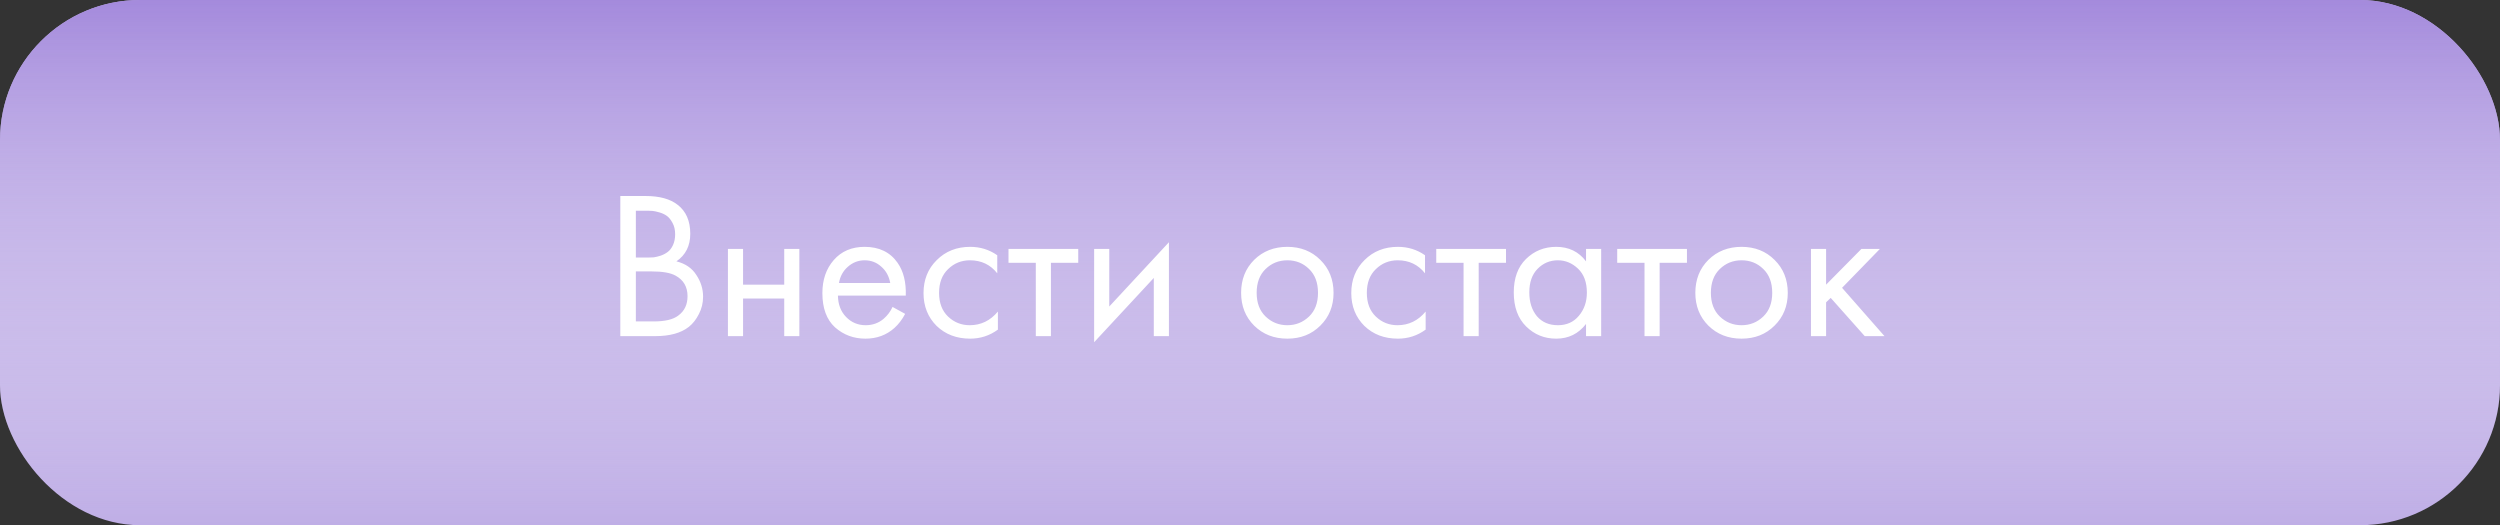
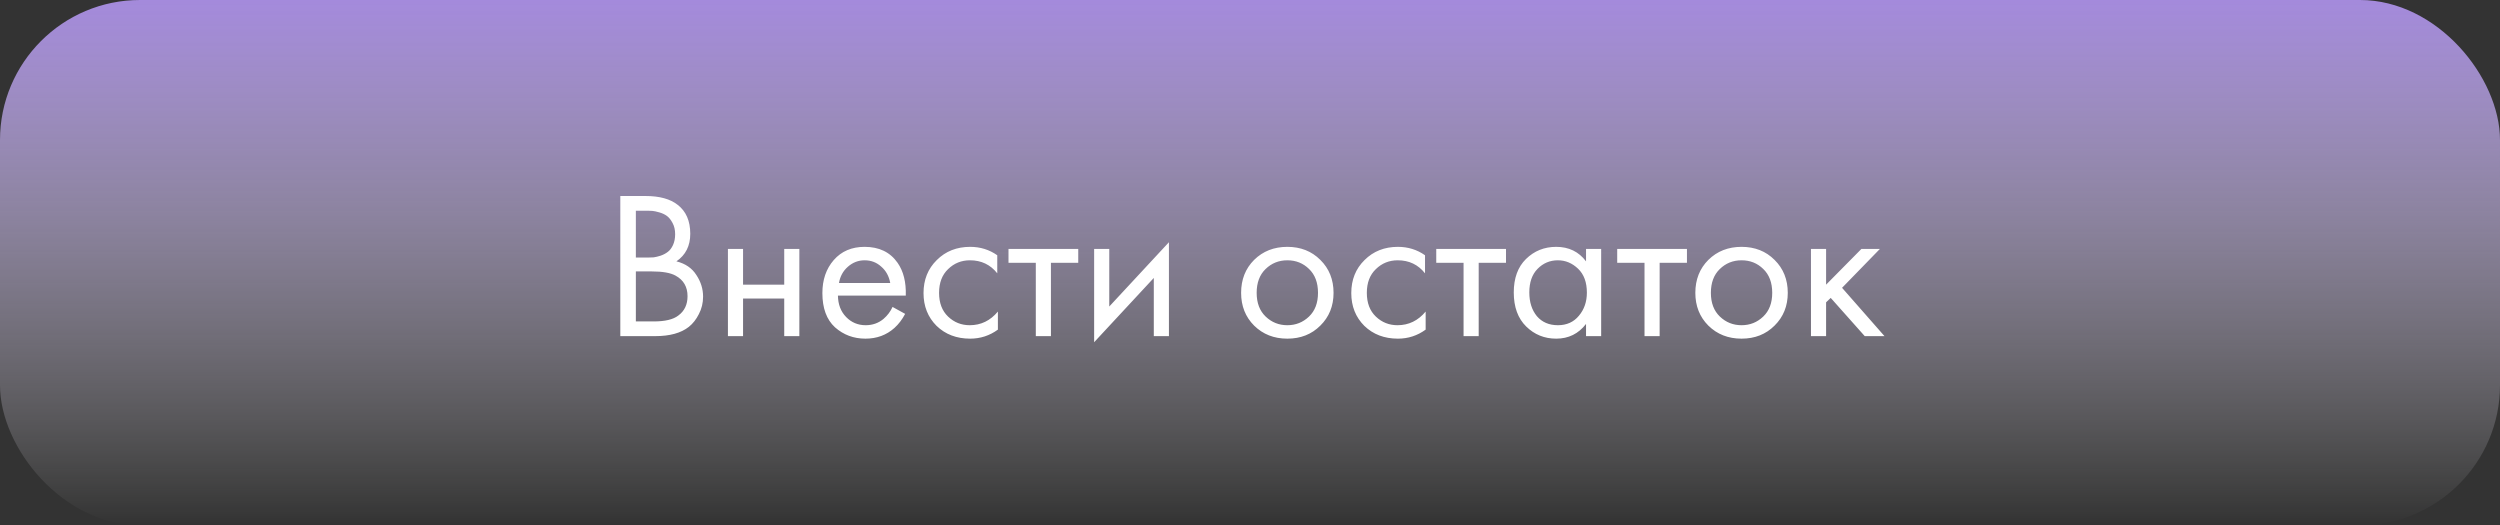
<svg xmlns="http://www.w3.org/2000/svg" width="357" height="75" viewBox="0 0 357 75" fill="none">
  <rect x="0" y="0" width="357" height="75" fill="#333333" stroke="none" />
-   <rect width="357" height="75" rx="20" fill="#BFAEE6" />
  <rect width="357" height="75" rx="20" fill="url(#paint0_linear)" />
-   <path d="M88.58 27.99H92.18C94.18 27.99 95.71 28.41 96.77 29.25C97.97 30.17 98.57 31.55 98.57 33.39C98.57 35.11 97.91 36.42 96.59 37.32C97.87 37.64 98.82 38.29 99.44 39.27C100.08 40.23 100.4 41.26 100.4 42.36C100.4 43.26 100.2 44.09 99.8 44.85C99.42 45.61 98.94 46.22 98.36 46.68C97.24 47.56 95.64 48 93.56 48H88.58V27.99ZM90.8 30.09V36.78H92.48C92.78 36.78 93.07 36.77 93.35 36.75C93.63 36.71 93.96 36.63 94.34 36.51C94.74 36.37 95.08 36.19 95.36 35.97C95.66 35.75 95.91 35.42 96.11 34.98C96.31 34.54 96.41 34.03 96.41 33.45C96.41 32.83 96.29 32.3 96.05 31.86C95.81 31.4 95.54 31.06 95.24 30.84C94.94 30.62 94.58 30.45 94.16 30.33C93.74 30.21 93.42 30.14 93.2 30.12C92.98 30.1 92.76 30.09 92.54 30.09H90.8ZM90.8 38.76V45.9H93.35C94.97 45.9 96.14 45.62 96.86 45.06C97.74 44.42 98.18 43.5 98.18 42.3C98.18 40.96 97.61 39.98 96.47 39.36C95.75 38.96 94.62 38.76 93.08 38.76H90.8ZM103.948 48V35.55H106.108V40.65H111.988V35.55H114.148V48H111.988V42.63H106.108V48H103.948ZM127.456 43.83L129.256 44.82C128.836 45.62 128.326 46.29 127.726 46.83C126.586 47.85 125.206 48.36 123.586 48.36C121.906 48.36 120.456 47.82 119.236 46.74C118.036 45.64 117.436 44.01 117.436 41.85C117.436 39.95 117.976 38.38 119.056 37.14C120.156 35.88 121.626 35.25 123.466 35.25C125.546 35.25 127.116 36.01 128.176 37.53C129.016 38.73 129.406 40.29 129.346 42.21H119.656C119.676 43.47 120.066 44.49 120.826 45.27C121.586 46.05 122.516 46.44 123.616 46.44C124.596 46.44 125.446 46.14 126.166 45.54C126.726 45.06 127.156 44.49 127.456 43.83ZM119.806 40.41H127.126C126.946 39.43 126.516 38.65 125.836 38.07C125.176 37.47 124.386 37.17 123.466 37.17C122.566 37.17 121.766 37.48 121.066 38.1C120.386 38.7 119.966 39.47 119.806 40.41ZM142.409 36.45V39.03C141.429 37.79 140.129 37.17 138.509 37.17C137.289 37.17 136.249 37.59 135.389 38.43C134.529 39.25 134.099 40.38 134.099 41.82C134.099 43.26 134.529 44.39 135.389 45.21C136.249 46.03 137.279 46.44 138.479 46.44C140.079 46.44 141.419 45.79 142.499 44.49V47.07C141.319 47.93 139.999 48.36 138.539 48.36C136.599 48.36 134.999 47.75 133.739 46.53C132.499 45.29 131.879 43.73 131.879 41.85C131.879 39.95 132.509 38.38 133.769 37.14C135.029 35.88 136.619 35.25 138.539 35.25C139.979 35.25 141.269 35.65 142.409 36.45ZM153.973 37.53H150.073V48H147.913V37.53H144.013V35.55H153.973V37.53ZM156.243 35.55H158.403V43.77L166.923 34.59V48H164.763V39.69L156.243 48.87V35.55ZM188.541 46.5C187.301 47.74 185.731 48.36 183.831 48.36C181.931 48.36 180.351 47.74 179.091 46.5C177.851 45.26 177.231 43.7 177.231 41.82C177.231 39.92 177.851 38.35 179.091 37.11C180.351 35.87 181.931 35.25 183.831 35.25C185.731 35.25 187.301 35.87 188.541 37.11C189.801 38.35 190.431 39.92 190.431 41.82C190.431 43.7 189.801 45.26 188.541 46.5ZM186.921 38.4C186.081 37.58 185.051 37.17 183.831 37.17C182.611 37.17 181.571 37.59 180.711 38.43C179.871 39.25 179.451 40.38 179.451 41.82C179.451 43.26 179.881 44.39 180.741 45.21C181.601 46.03 182.631 46.44 183.831 46.44C185.031 46.44 186.061 46.03 186.921 45.21C187.781 44.39 188.211 43.26 188.211 41.82C188.211 40.36 187.781 39.22 186.921 38.4ZM203.493 36.45V39.03C202.513 37.79 201.213 37.17 199.593 37.17C198.373 37.17 197.333 37.59 196.473 38.43C195.613 39.25 195.183 40.38 195.183 41.82C195.183 43.26 195.613 44.39 196.473 45.21C197.333 46.03 198.363 46.44 199.563 46.44C201.163 46.44 202.503 45.79 203.583 44.49V47.07C202.403 47.93 201.083 48.36 199.623 48.36C197.683 48.36 196.083 47.75 194.823 46.53C193.583 45.29 192.963 43.73 192.963 41.85C192.963 39.95 193.593 38.38 194.853 37.14C196.113 35.88 197.703 35.25 199.623 35.25C201.063 35.25 202.353 35.65 203.493 36.45ZM215.057 37.53H211.157V48H208.997V37.53H205.097V35.55H215.057V37.53ZM226.486 37.32V35.55H228.646V48H226.486V46.26C225.406 47.66 223.986 48.36 222.226 48.36C220.546 48.36 219.116 47.78 217.936 46.62C216.756 45.46 216.166 43.84 216.166 41.76C216.166 39.72 216.746 38.13 217.906 36.99C219.086 35.83 220.526 35.25 222.226 35.25C224.026 35.25 225.446 35.94 226.486 37.32ZM222.466 37.17C221.326 37.17 220.356 37.58 219.556 38.4C218.776 39.2 218.386 40.32 218.386 41.76C218.386 43.14 218.746 44.27 219.466 45.15C220.206 46.01 221.206 46.44 222.466 46.44C223.726 46.44 224.726 45.99 225.466 45.09C226.226 44.19 226.606 43.09 226.606 41.79C226.606 40.31 226.186 39.17 225.346 38.37C224.506 37.57 223.546 37.17 222.466 37.17ZM240.897 37.53H236.997V48H234.837V37.53H230.937V35.55H240.897V37.53ZM253.404 46.5C252.164 47.74 250.594 48.36 248.694 48.36C246.794 48.36 245.214 47.74 243.954 46.5C242.714 45.26 242.094 43.7 242.094 41.82C242.094 39.92 242.714 38.35 243.954 37.11C245.214 35.87 246.794 35.25 248.694 35.25C250.594 35.25 252.164 35.87 253.404 37.11C254.664 38.35 255.294 39.92 255.294 41.82C255.294 43.7 254.664 45.26 253.404 46.5ZM251.784 38.4C250.944 37.58 249.914 37.17 248.694 37.17C247.474 37.17 246.434 37.59 245.574 38.43C244.734 39.25 244.314 40.38 244.314 41.82C244.314 43.26 244.744 44.39 245.604 45.21C246.464 46.03 247.494 46.44 248.694 46.44C249.894 46.44 250.924 46.03 251.784 45.21C252.644 44.39 253.074 43.26 253.074 41.82C253.074 40.36 252.644 39.22 251.784 38.4ZM258.606 35.55H260.766V40.65L265.806 35.55H268.446L263.046 41.1L269.106 48H266.286L261.426 42.54L260.766 43.17V48H258.606V35.55Z" fill="white" />
+   <path d="M88.58 27.99H92.18C94.18 27.99 95.71 28.41 96.77 29.25C97.97 30.17 98.57 31.55 98.57 33.39C98.57 35.11 97.91 36.42 96.59 37.32C97.87 37.64 98.82 38.29 99.44 39.27C100.08 40.23 100.4 41.26 100.4 42.36C100.4 43.26 100.2 44.09 99.8 44.85C99.42 45.61 98.94 46.22 98.36 46.68C97.24 47.56 95.64 48 93.56 48H88.58V27.99ZM90.8 30.09V36.78H92.48C92.78 36.78 93.07 36.77 93.35 36.75C93.63 36.71 93.96 36.63 94.34 36.51C94.74 36.37 95.08 36.19 95.36 35.97C95.66 35.75 95.91 35.42 96.11 34.98C96.31 34.54 96.41 34.03 96.41 33.45C96.41 32.83 96.29 32.3 96.05 31.86C95.81 31.4 95.54 31.06 95.24 30.84C94.94 30.62 94.58 30.45 94.16 30.33C93.74 30.21 93.42 30.14 93.2 30.12C92.98 30.1 92.76 30.09 92.54 30.09H90.8ZV45.9H93.35C94.97 45.9 96.14 45.62 96.86 45.06C97.74 44.42 98.18 43.5 98.18 42.3C98.18 40.96 97.61 39.98 96.47 39.36C95.75 38.96 94.62 38.76 93.08 38.76H90.8ZM103.948 48V35.55H106.108V40.65H111.988V35.55H114.148V48H111.988V42.63H106.108V48H103.948ZM127.456 43.83L129.256 44.82C128.836 45.62 128.326 46.29 127.726 46.83C126.586 47.85 125.206 48.36 123.586 48.36C121.906 48.36 120.456 47.82 119.236 46.74C118.036 45.64 117.436 44.01 117.436 41.85C117.436 39.95 117.976 38.38 119.056 37.14C120.156 35.88 121.626 35.25 123.466 35.25C125.546 35.25 127.116 36.01 128.176 37.53C129.016 38.73 129.406 40.29 129.346 42.21H119.656C119.676 43.47 120.066 44.49 120.826 45.27C121.586 46.05 122.516 46.44 123.616 46.44C124.596 46.44 125.446 46.14 126.166 45.54C126.726 45.06 127.156 44.49 127.456 43.83ZM119.806 40.41H127.126C126.946 39.43 126.516 38.65 125.836 38.07C125.176 37.47 124.386 37.17 123.466 37.17C122.566 37.17 121.766 37.48 121.066 38.1C120.386 38.7 119.966 39.47 119.806 40.41ZM142.409 36.45V39.03C141.429 37.79 140.129 37.17 138.509 37.17C137.289 37.17 136.249 37.59 135.389 38.43C134.529 39.25 134.099 40.38 134.099 41.82C134.099 43.26 134.529 44.39 135.389 45.21C136.249 46.03 137.279 46.44 138.479 46.44C140.079 46.44 141.419 45.79 142.499 44.49V47.07C141.319 47.93 139.999 48.36 138.539 48.36C136.599 48.36 134.999 47.75 133.739 46.53C132.499 45.29 131.879 43.73 131.879 41.85C131.879 39.95 132.509 38.38 133.769 37.14C135.029 35.88 136.619 35.25 138.539 35.25C139.979 35.25 141.269 35.65 142.409 36.45ZM153.973 37.53H150.073V48H147.913V37.53H144.013V35.55H153.973V37.53ZM156.243 35.55H158.403V43.77L166.923 34.59V48H164.763V39.69L156.243 48.87V35.55ZM188.541 46.5C187.301 47.74 185.731 48.36 183.831 48.36C181.931 48.36 180.351 47.74 179.091 46.5C177.851 45.26 177.231 43.7 177.231 41.82C177.231 39.92 177.851 38.35 179.091 37.11C180.351 35.87 181.931 35.25 183.831 35.25C185.731 35.25 187.301 35.87 188.541 37.11C189.801 38.35 190.431 39.92 190.431 41.82C190.431 43.7 189.801 45.26 188.541 46.5ZM186.921 38.4C186.081 37.58 185.051 37.17 183.831 37.17C182.611 37.17 181.571 37.59 180.711 38.43C179.871 39.25 179.451 40.38 179.451 41.82C179.451 43.26 179.881 44.39 180.741 45.21C181.601 46.03 182.631 46.44 183.831 46.44C185.031 46.44 186.061 46.03 186.921 45.21C187.781 44.39 188.211 43.26 188.211 41.82C188.211 40.36 187.781 39.22 186.921 38.4ZM203.493 36.45V39.03C202.513 37.79 201.213 37.17 199.593 37.17C198.373 37.17 197.333 37.59 196.473 38.43C195.613 39.25 195.183 40.38 195.183 41.82C195.183 43.26 195.613 44.39 196.473 45.21C197.333 46.03 198.363 46.44 199.563 46.44C201.163 46.44 202.503 45.79 203.583 44.49V47.07C202.403 47.93 201.083 48.36 199.623 48.36C197.683 48.36 196.083 47.75 194.823 46.53C193.583 45.29 192.963 43.73 192.963 41.85C192.963 39.95 193.593 38.38 194.853 37.14C196.113 35.88 197.703 35.25 199.623 35.25C201.063 35.25 202.353 35.65 203.493 36.45ZM215.057 37.53H211.157V48H208.997V37.53H205.097V35.55H215.057V37.53ZM226.486 37.32V35.55H228.646V48H226.486V46.26C225.406 47.66 223.986 48.36 222.226 48.36C220.546 48.36 219.116 47.78 217.936 46.62C216.756 45.46 216.166 43.84 216.166 41.76C216.166 39.72 216.746 38.13 217.906 36.99C219.086 35.83 220.526 35.25 222.226 35.25C224.026 35.25 225.446 35.94 226.486 37.32ZM222.466 37.17C221.326 37.17 220.356 37.58 219.556 38.4C218.776 39.2 218.386 40.32 218.386 41.76C218.386 43.14 218.746 44.27 219.466 45.15C220.206 46.01 221.206 46.44 222.466 46.44C223.726 46.44 224.726 45.99 225.466 45.09C226.226 44.19 226.606 43.09 226.606 41.79C226.606 40.31 226.186 39.17 225.346 38.37C224.506 37.57 223.546 37.17 222.466 37.17ZM240.897 37.53H236.997V48H234.837V37.53H230.937V35.55H240.897V37.53ZM253.404 46.5C252.164 47.74 250.594 48.36 248.694 48.36C246.794 48.36 245.214 47.74 243.954 46.5C242.714 45.26 242.094 43.7 242.094 41.82C242.094 39.92 242.714 38.35 243.954 37.11C245.214 35.87 246.794 35.25 248.694 35.25C250.594 35.25 252.164 35.87 253.404 37.11C254.664 38.35 255.294 39.92 255.294 41.82C255.294 43.7 254.664 45.26 253.404 46.5ZM251.784 38.4C250.944 37.58 249.914 37.17 248.694 37.17C247.474 37.17 246.434 37.59 245.574 38.43C244.734 39.25 244.314 40.38 244.314 41.82C244.314 43.26 244.744 44.39 245.604 45.21C246.464 46.03 247.494 46.44 248.694 46.44C249.894 46.44 250.924 46.03 251.784 45.21C252.644 44.39 253.074 43.26 253.074 41.82C253.074 40.36 252.644 39.22 251.784 38.4ZM258.606 35.55H260.766V40.65L265.806 35.55H268.446L263.046 41.1L269.106 48H266.286L261.426 42.54L260.766 43.17V48H258.606V35.55Z" fill="white" />
  <defs>
    <linearGradient id="paint0_linear" x1="178.5" y1="0" x2="178.5" y2="75" gradientUnits="userSpaceOnUse">
      <stop stop-color="#A48ADC" />
      <stop offset="1" stop-color="white" stop-opacity="0" />
    </linearGradient>
  </defs>
</svg>